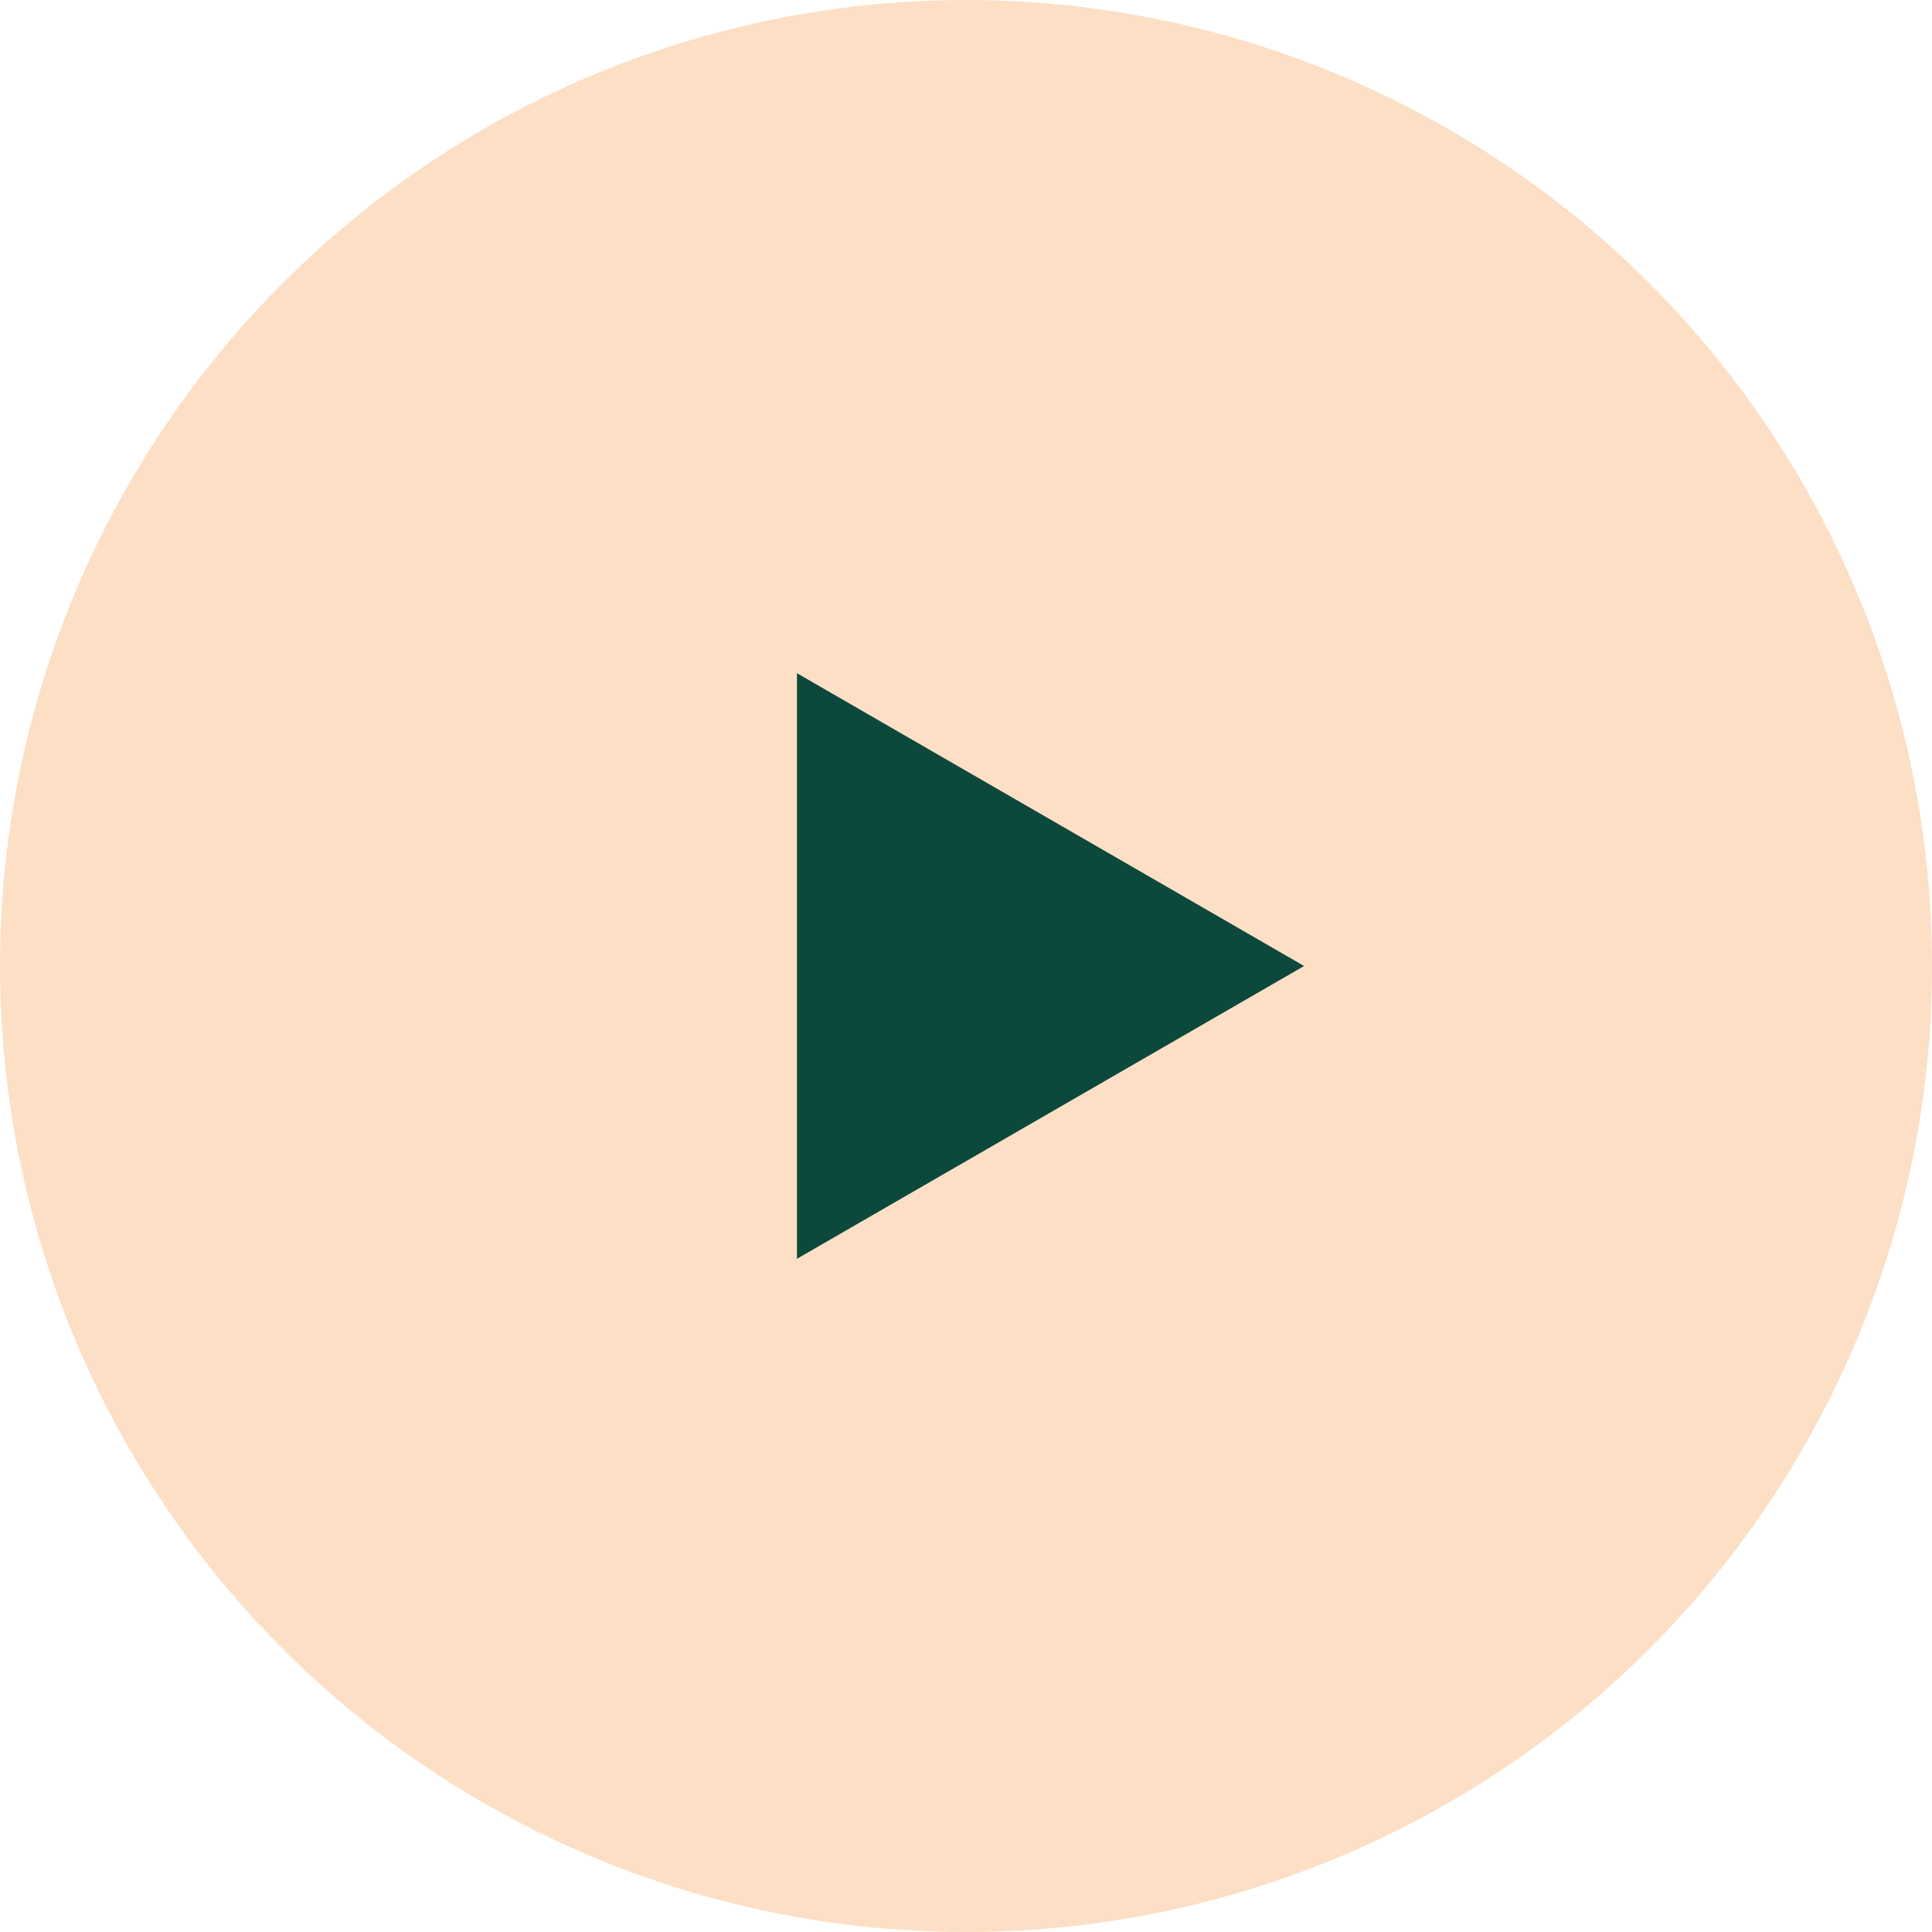
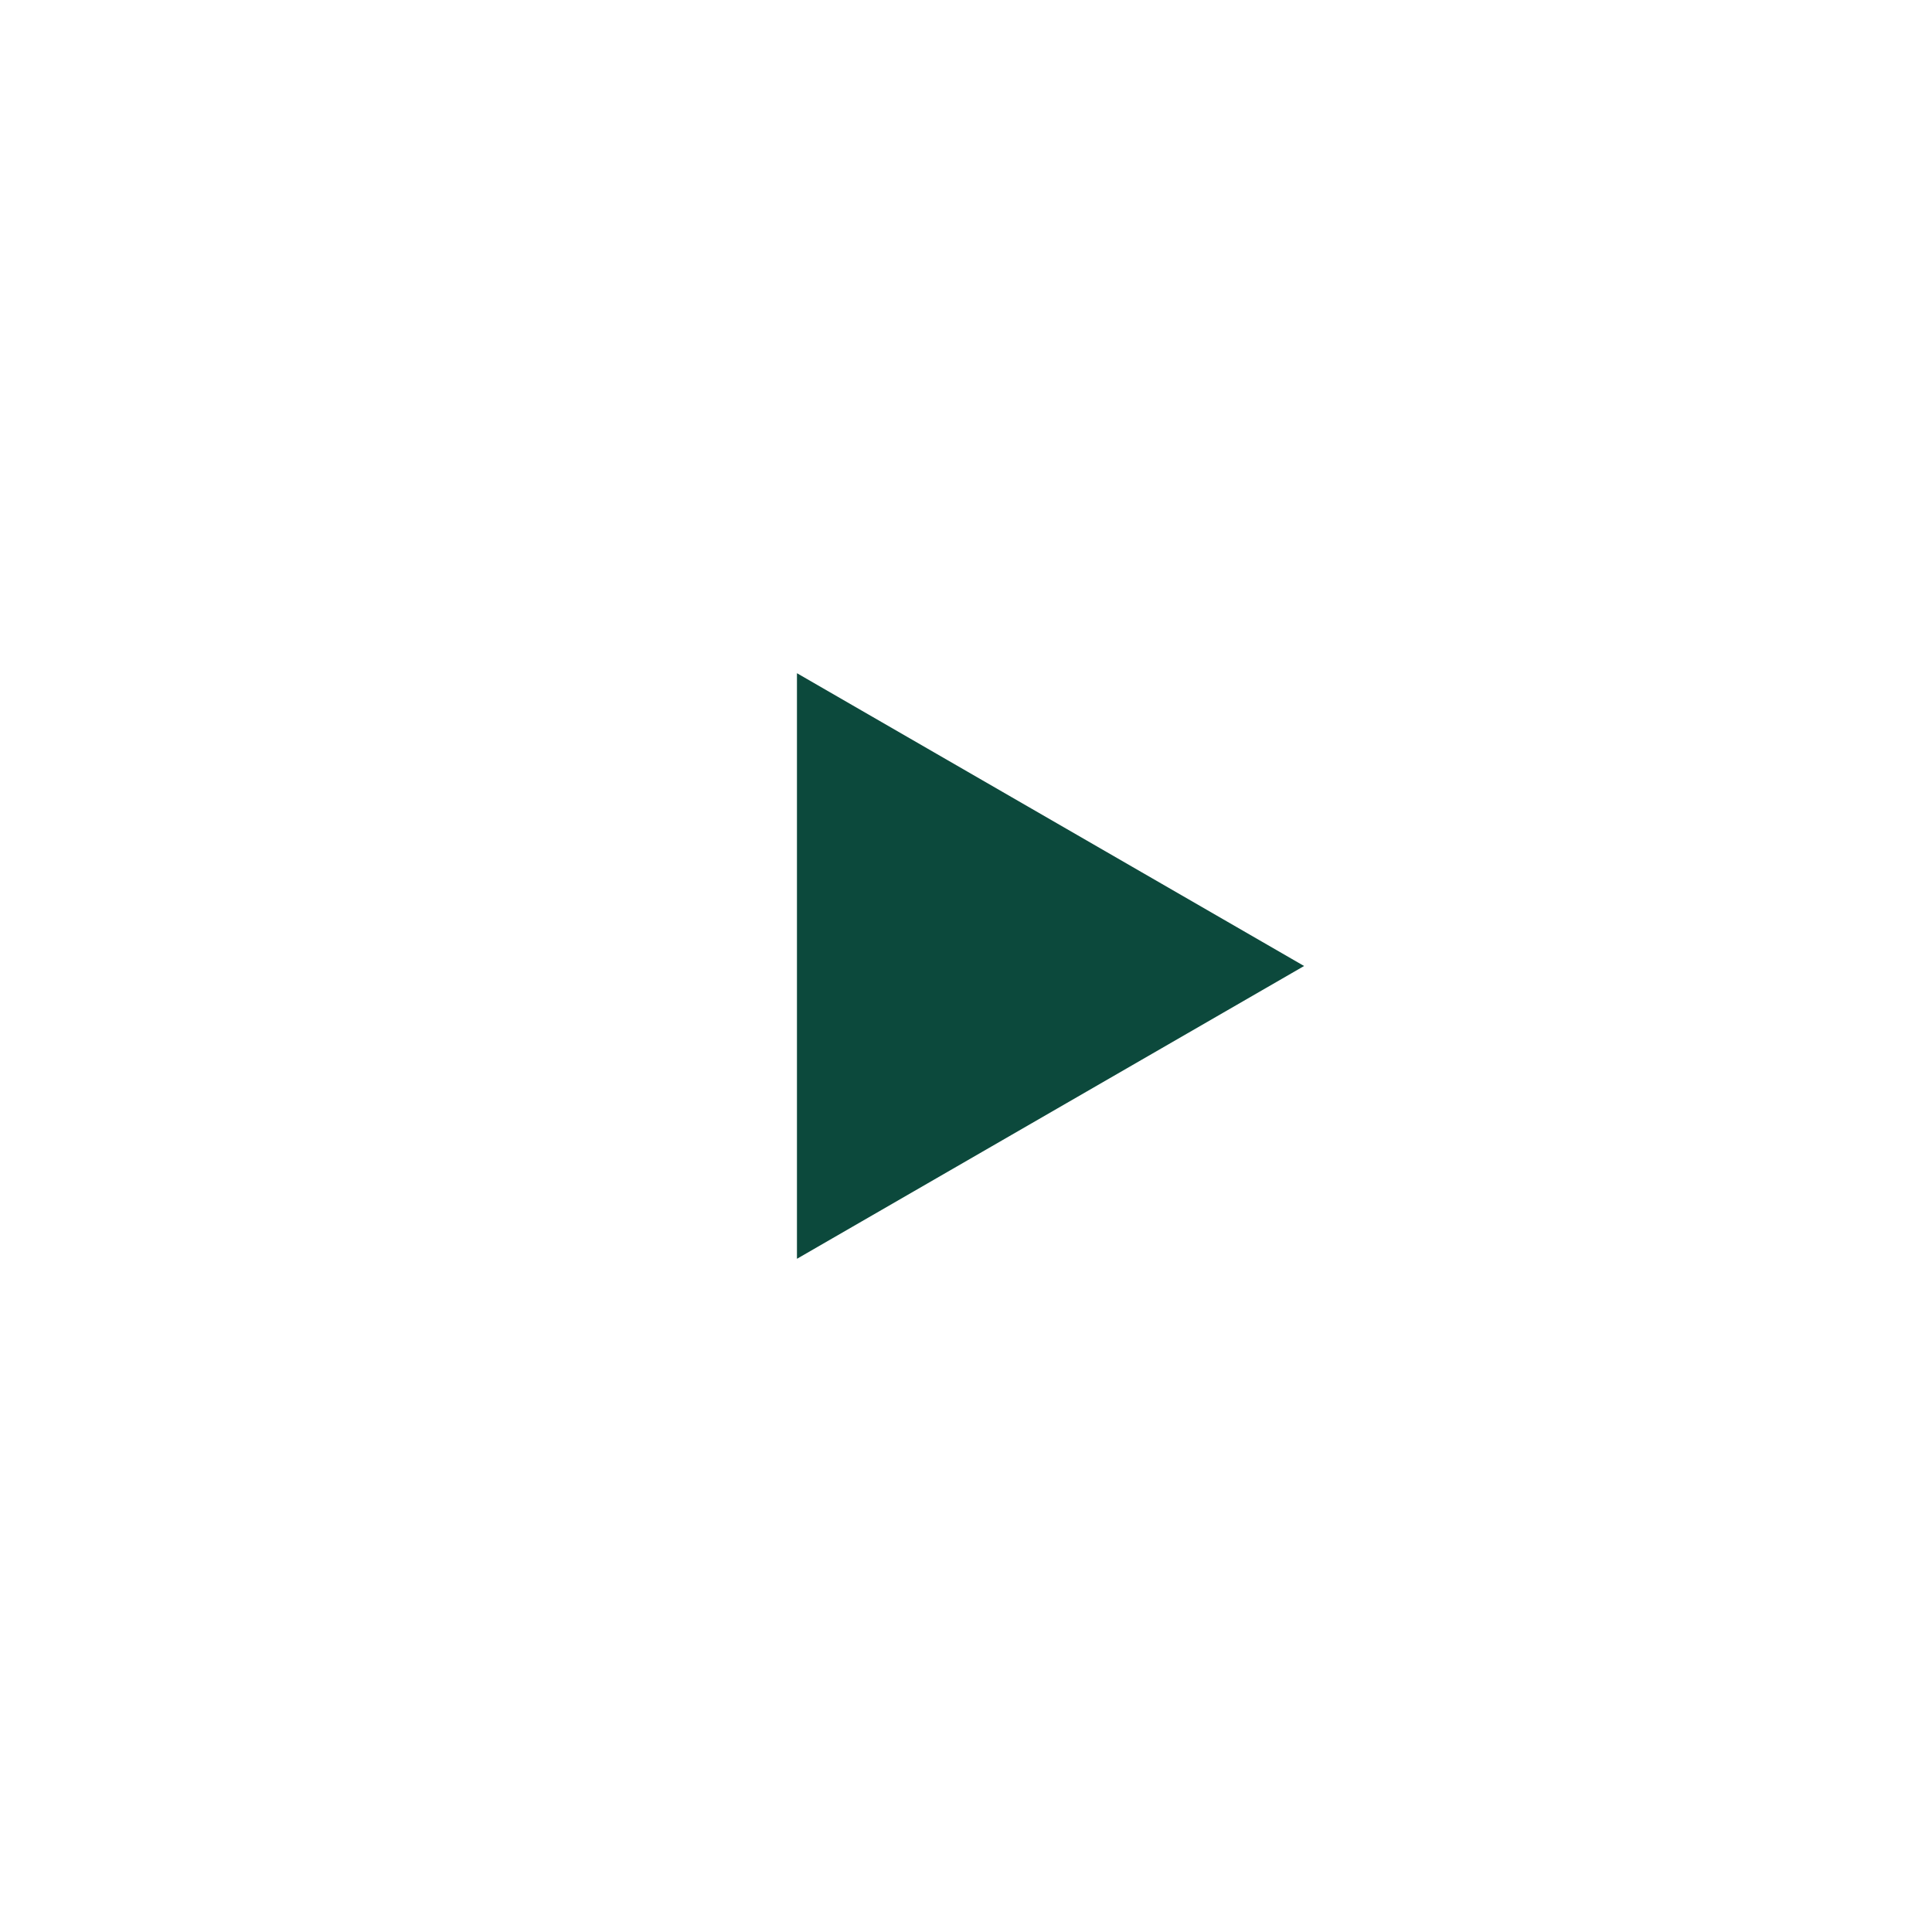
<svg xmlns="http://www.w3.org/2000/svg" width="78" height="78" viewBox="0 0 78 78" fill="none">
-   <circle cx="39" cy="39" r="39" fill="#FDDFC5" />
-   <path d="M52.65 39L32.175 50.821L32.175 27.179L52.65 39Z" fill="#0C493C" />
+   <path d="M52.65 39L32.175 50.821L32.175 27.179Z" fill="#0C493C" />
</svg>